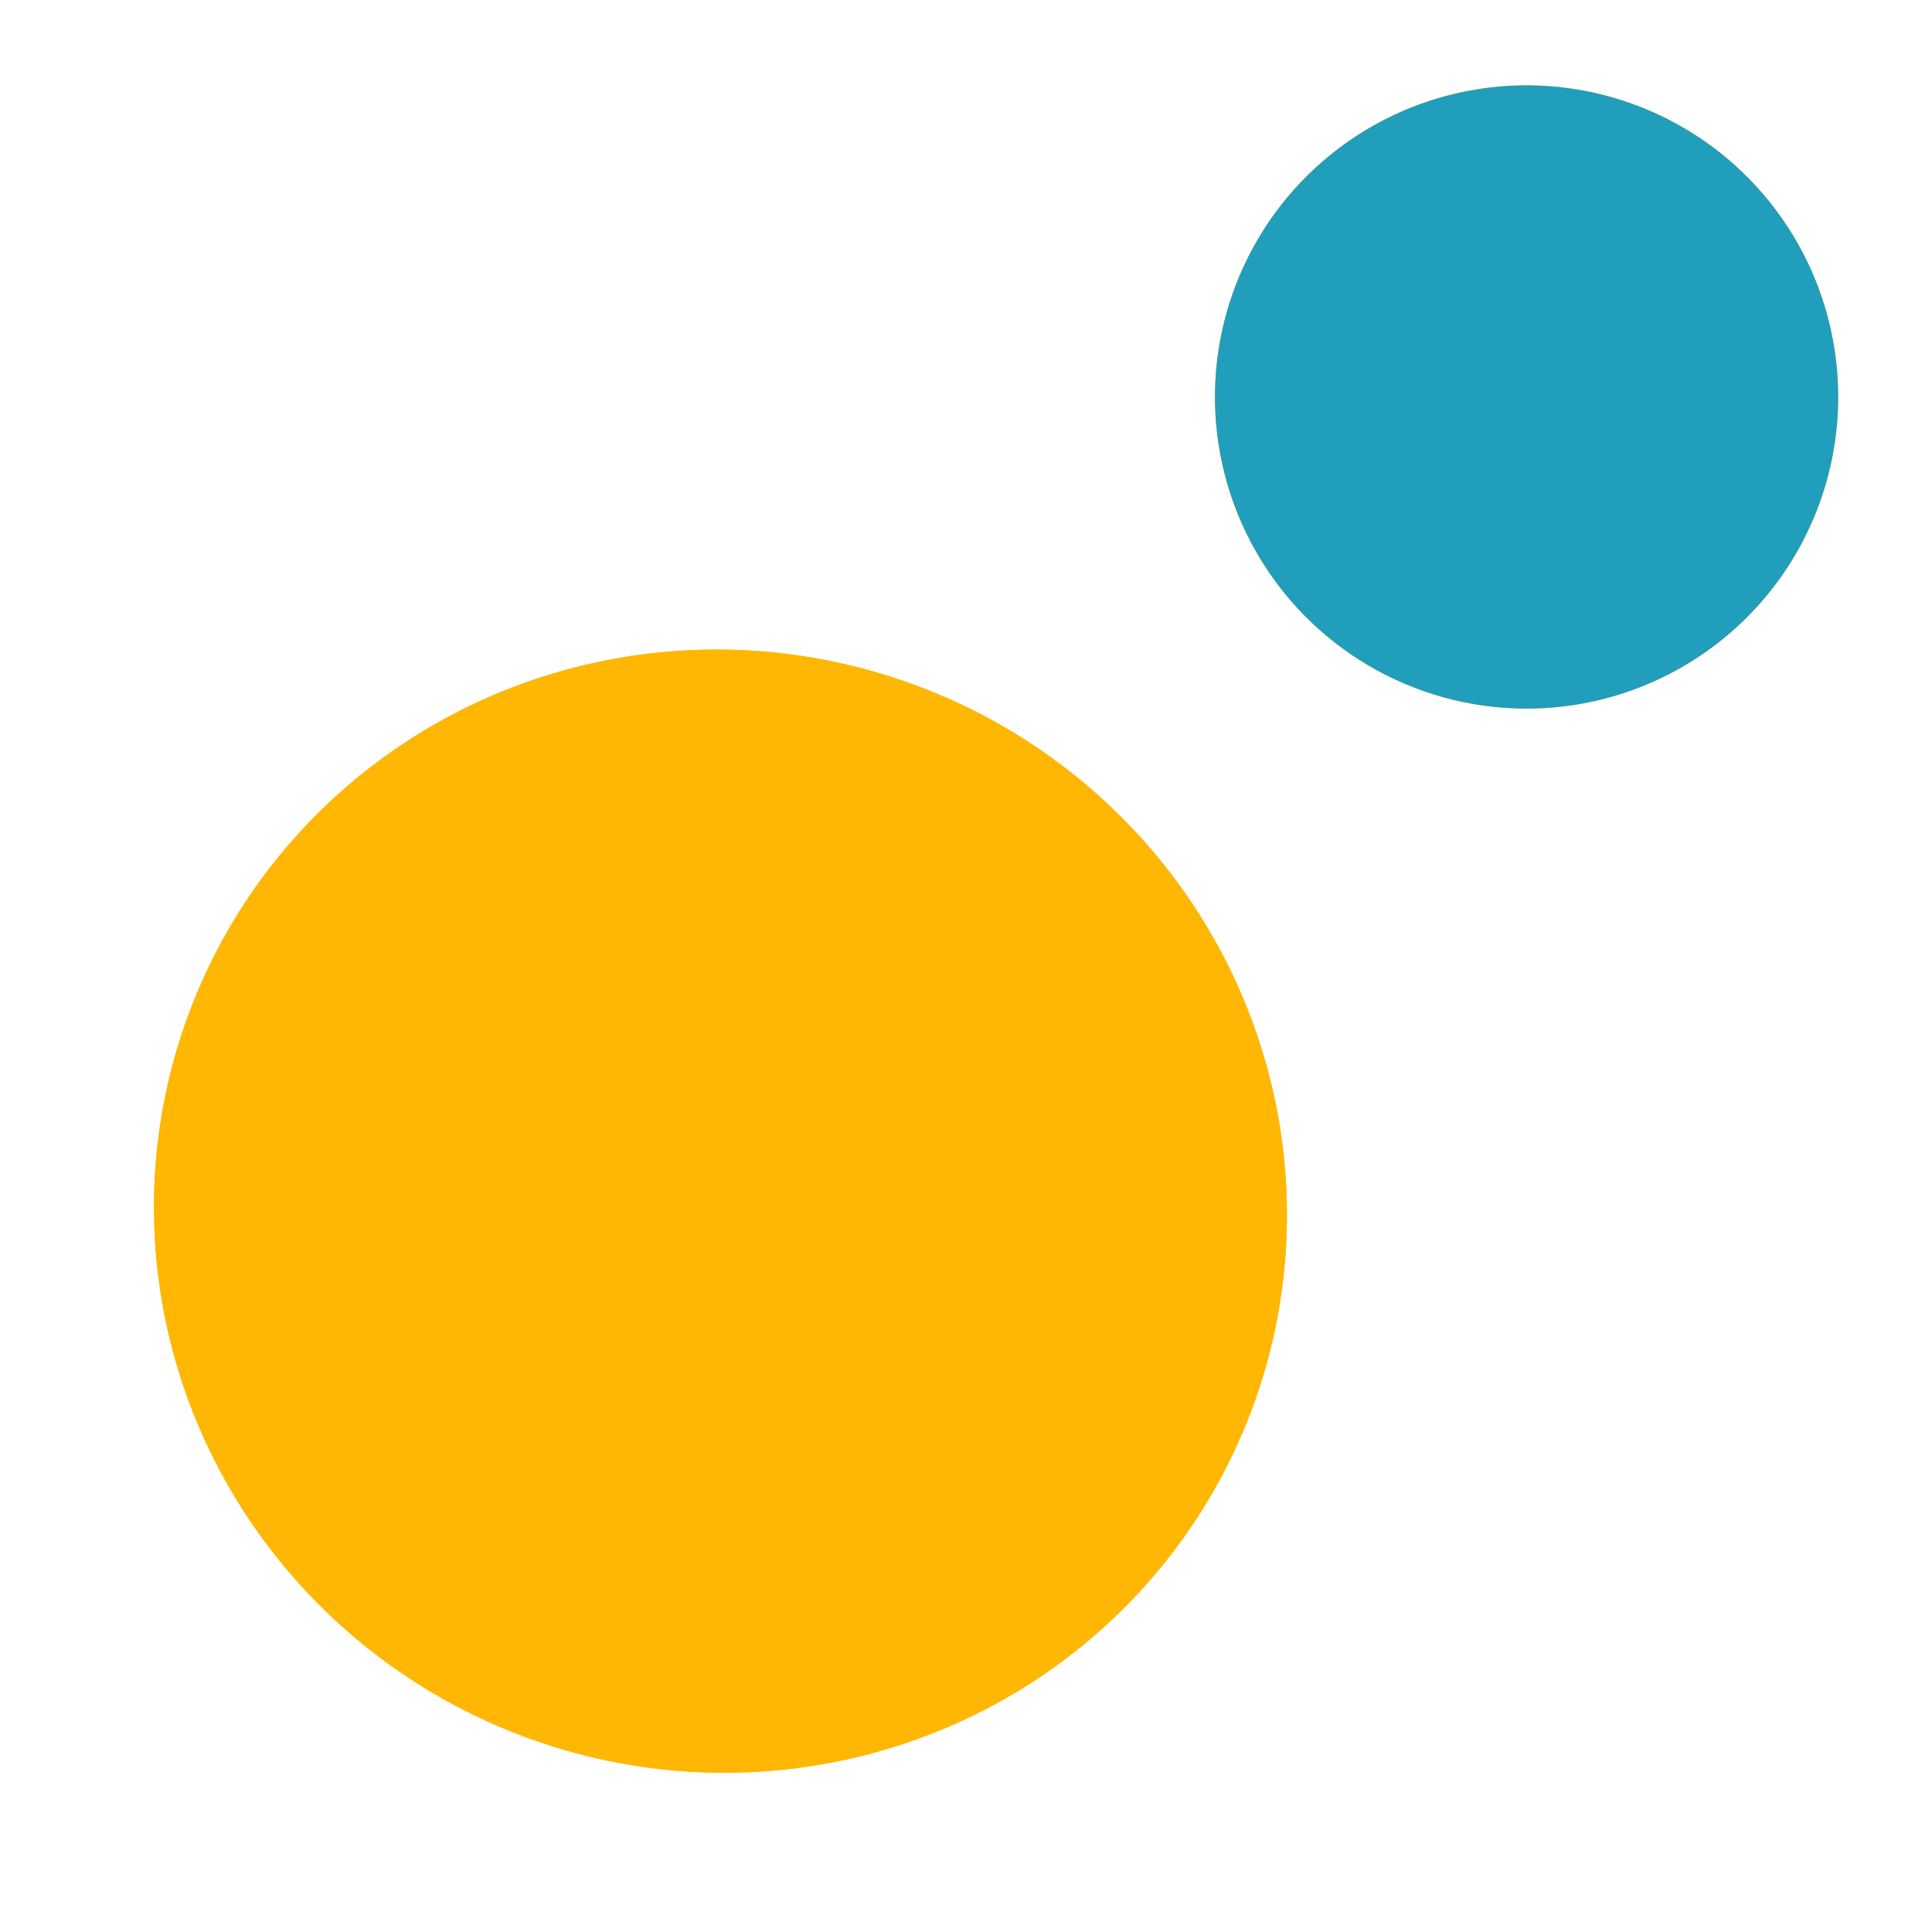
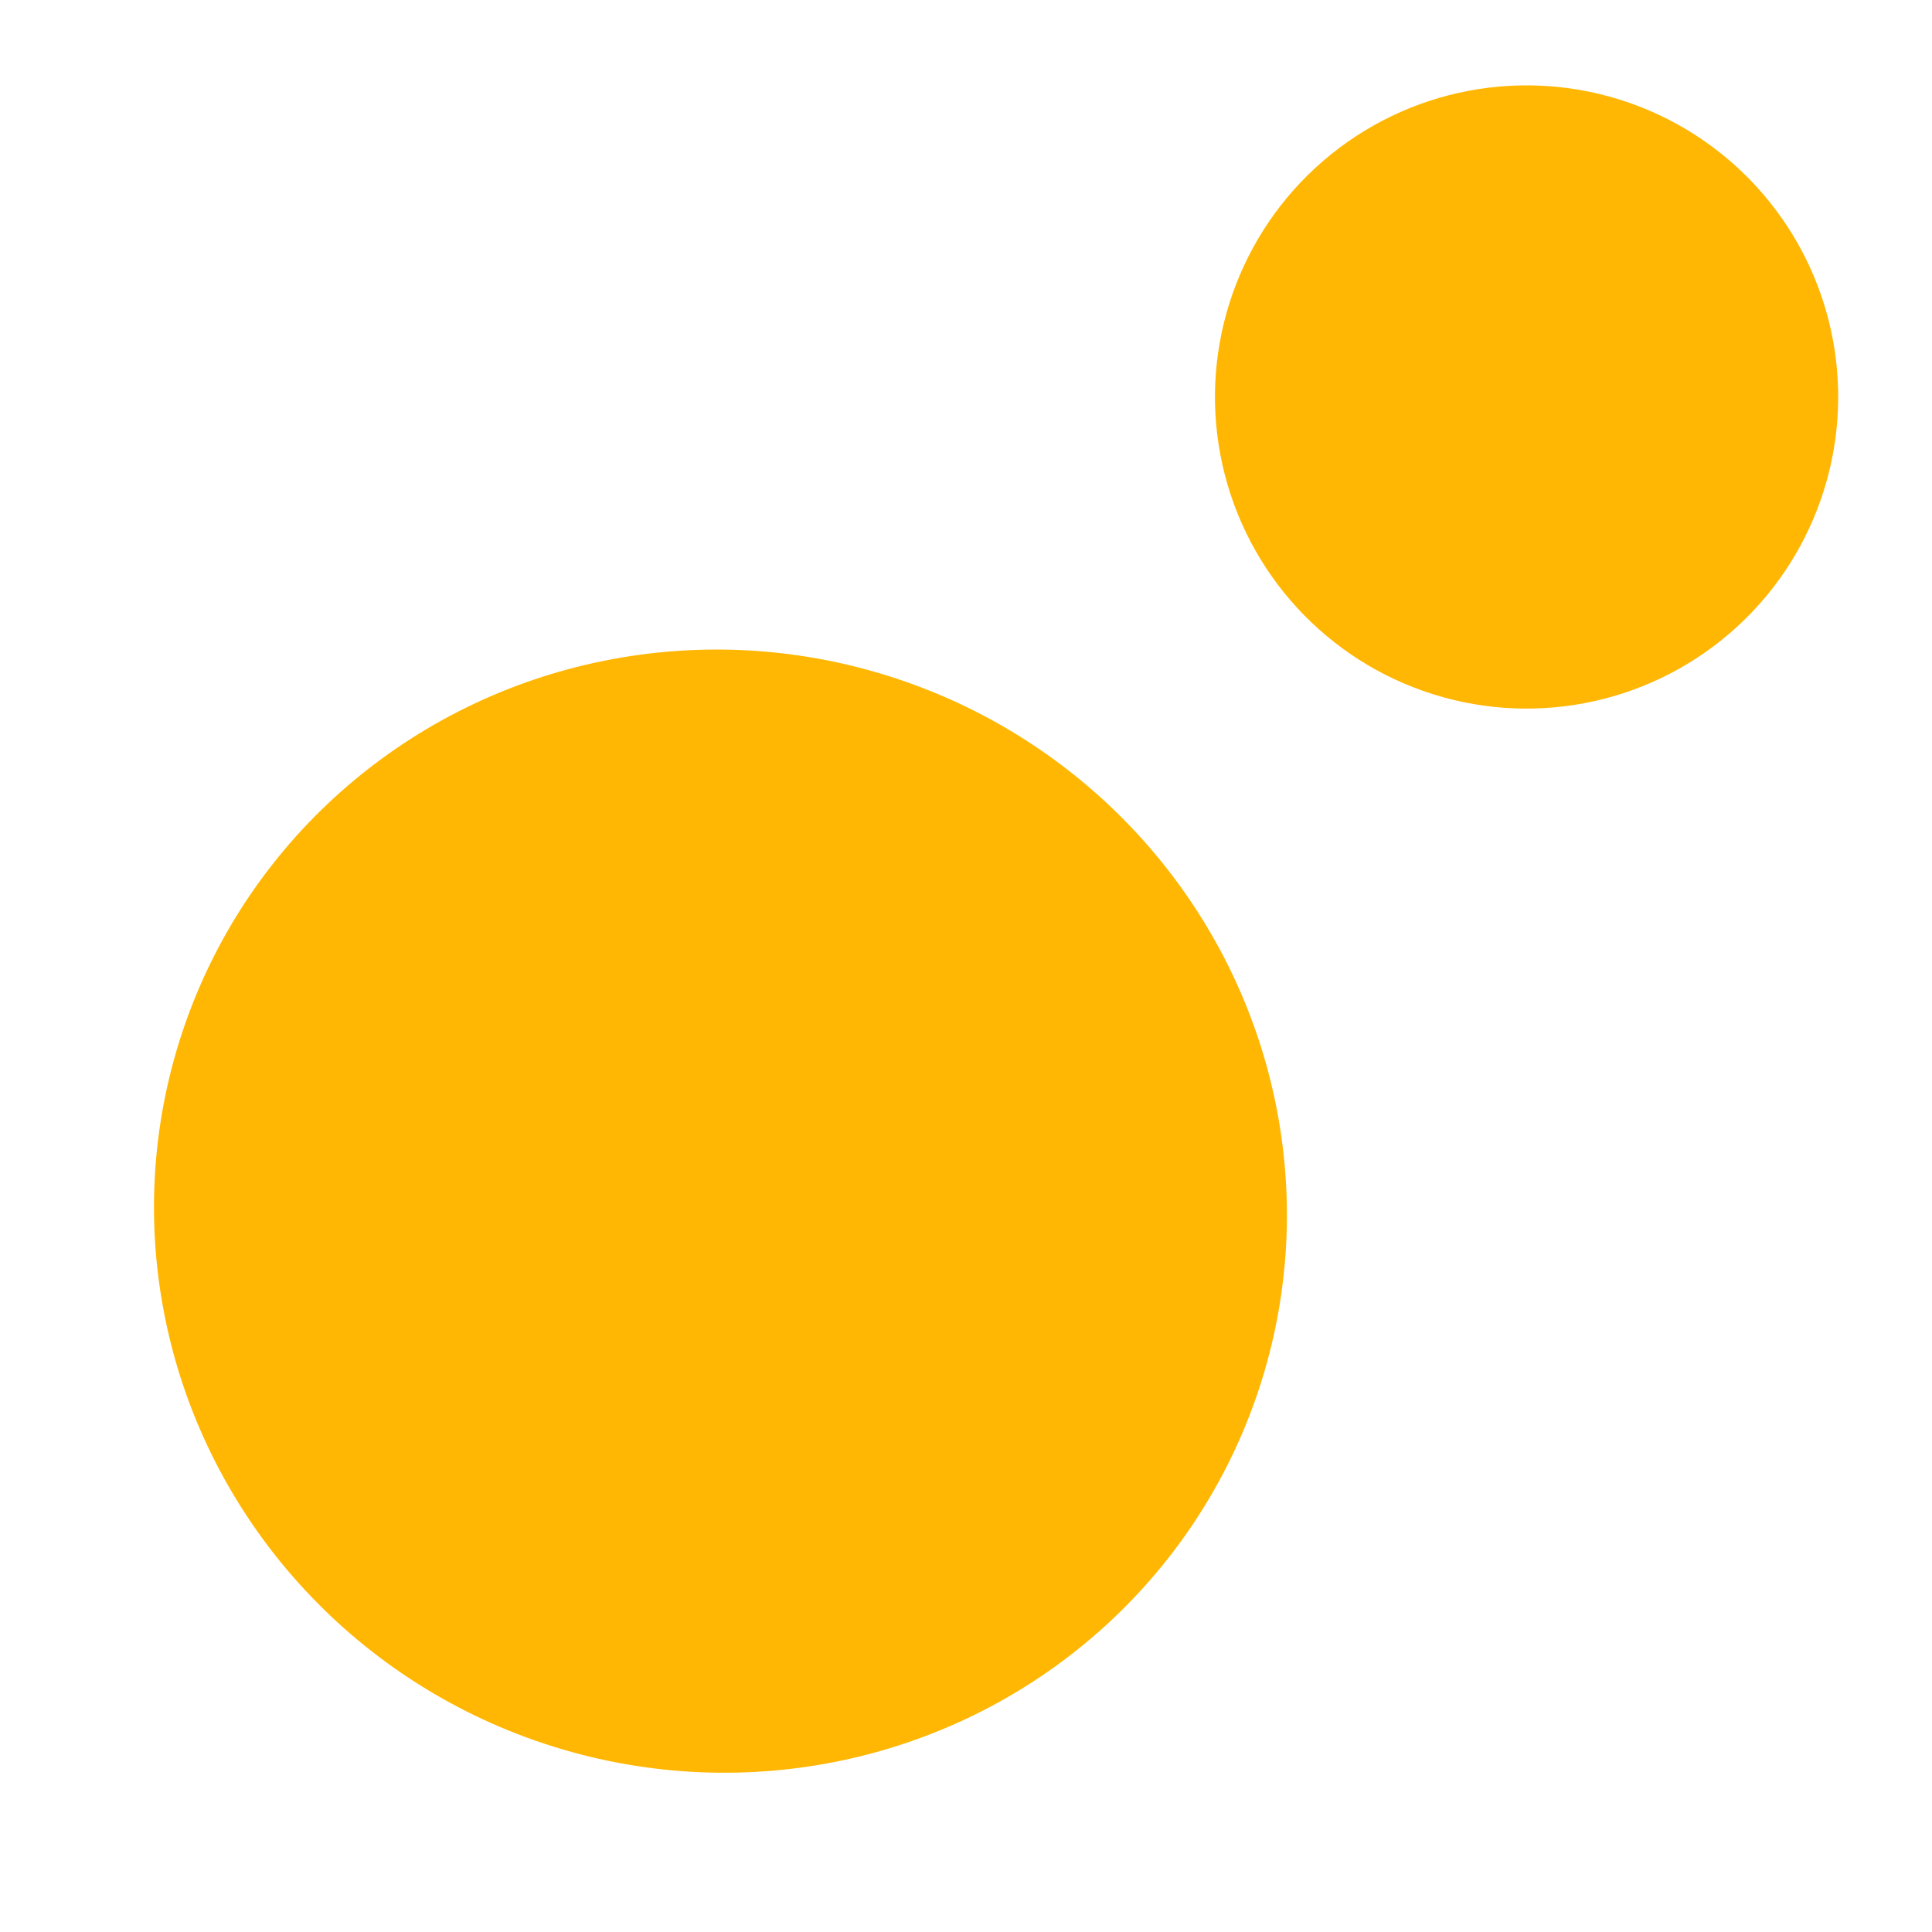
<svg xmlns="http://www.w3.org/2000/svg" width="155" height="155" viewBox="0 0 155 155" fill="none">
  <ellipse cx="57.8" cy="97.168" rx="45" ry="45.5" transform="rotate(109.266 57.8 97.168)" fill="#FFB703" />
-   <ellipse cx="57.8" cy="97.168" rx="45" ry="45.5" transform="rotate(109.266 57.8 97.168)" fill="#FFB703" />
  <circle cx="122.474" cy="31.849" r="25" transform="rotate(109.266 122.474 31.849)" fill="#FFB703" />
-   <circle cx="122.474" cy="31.849" r="25" transform="rotate(109.266 122.474 31.849)" fill="#219EBC" />
</svg>